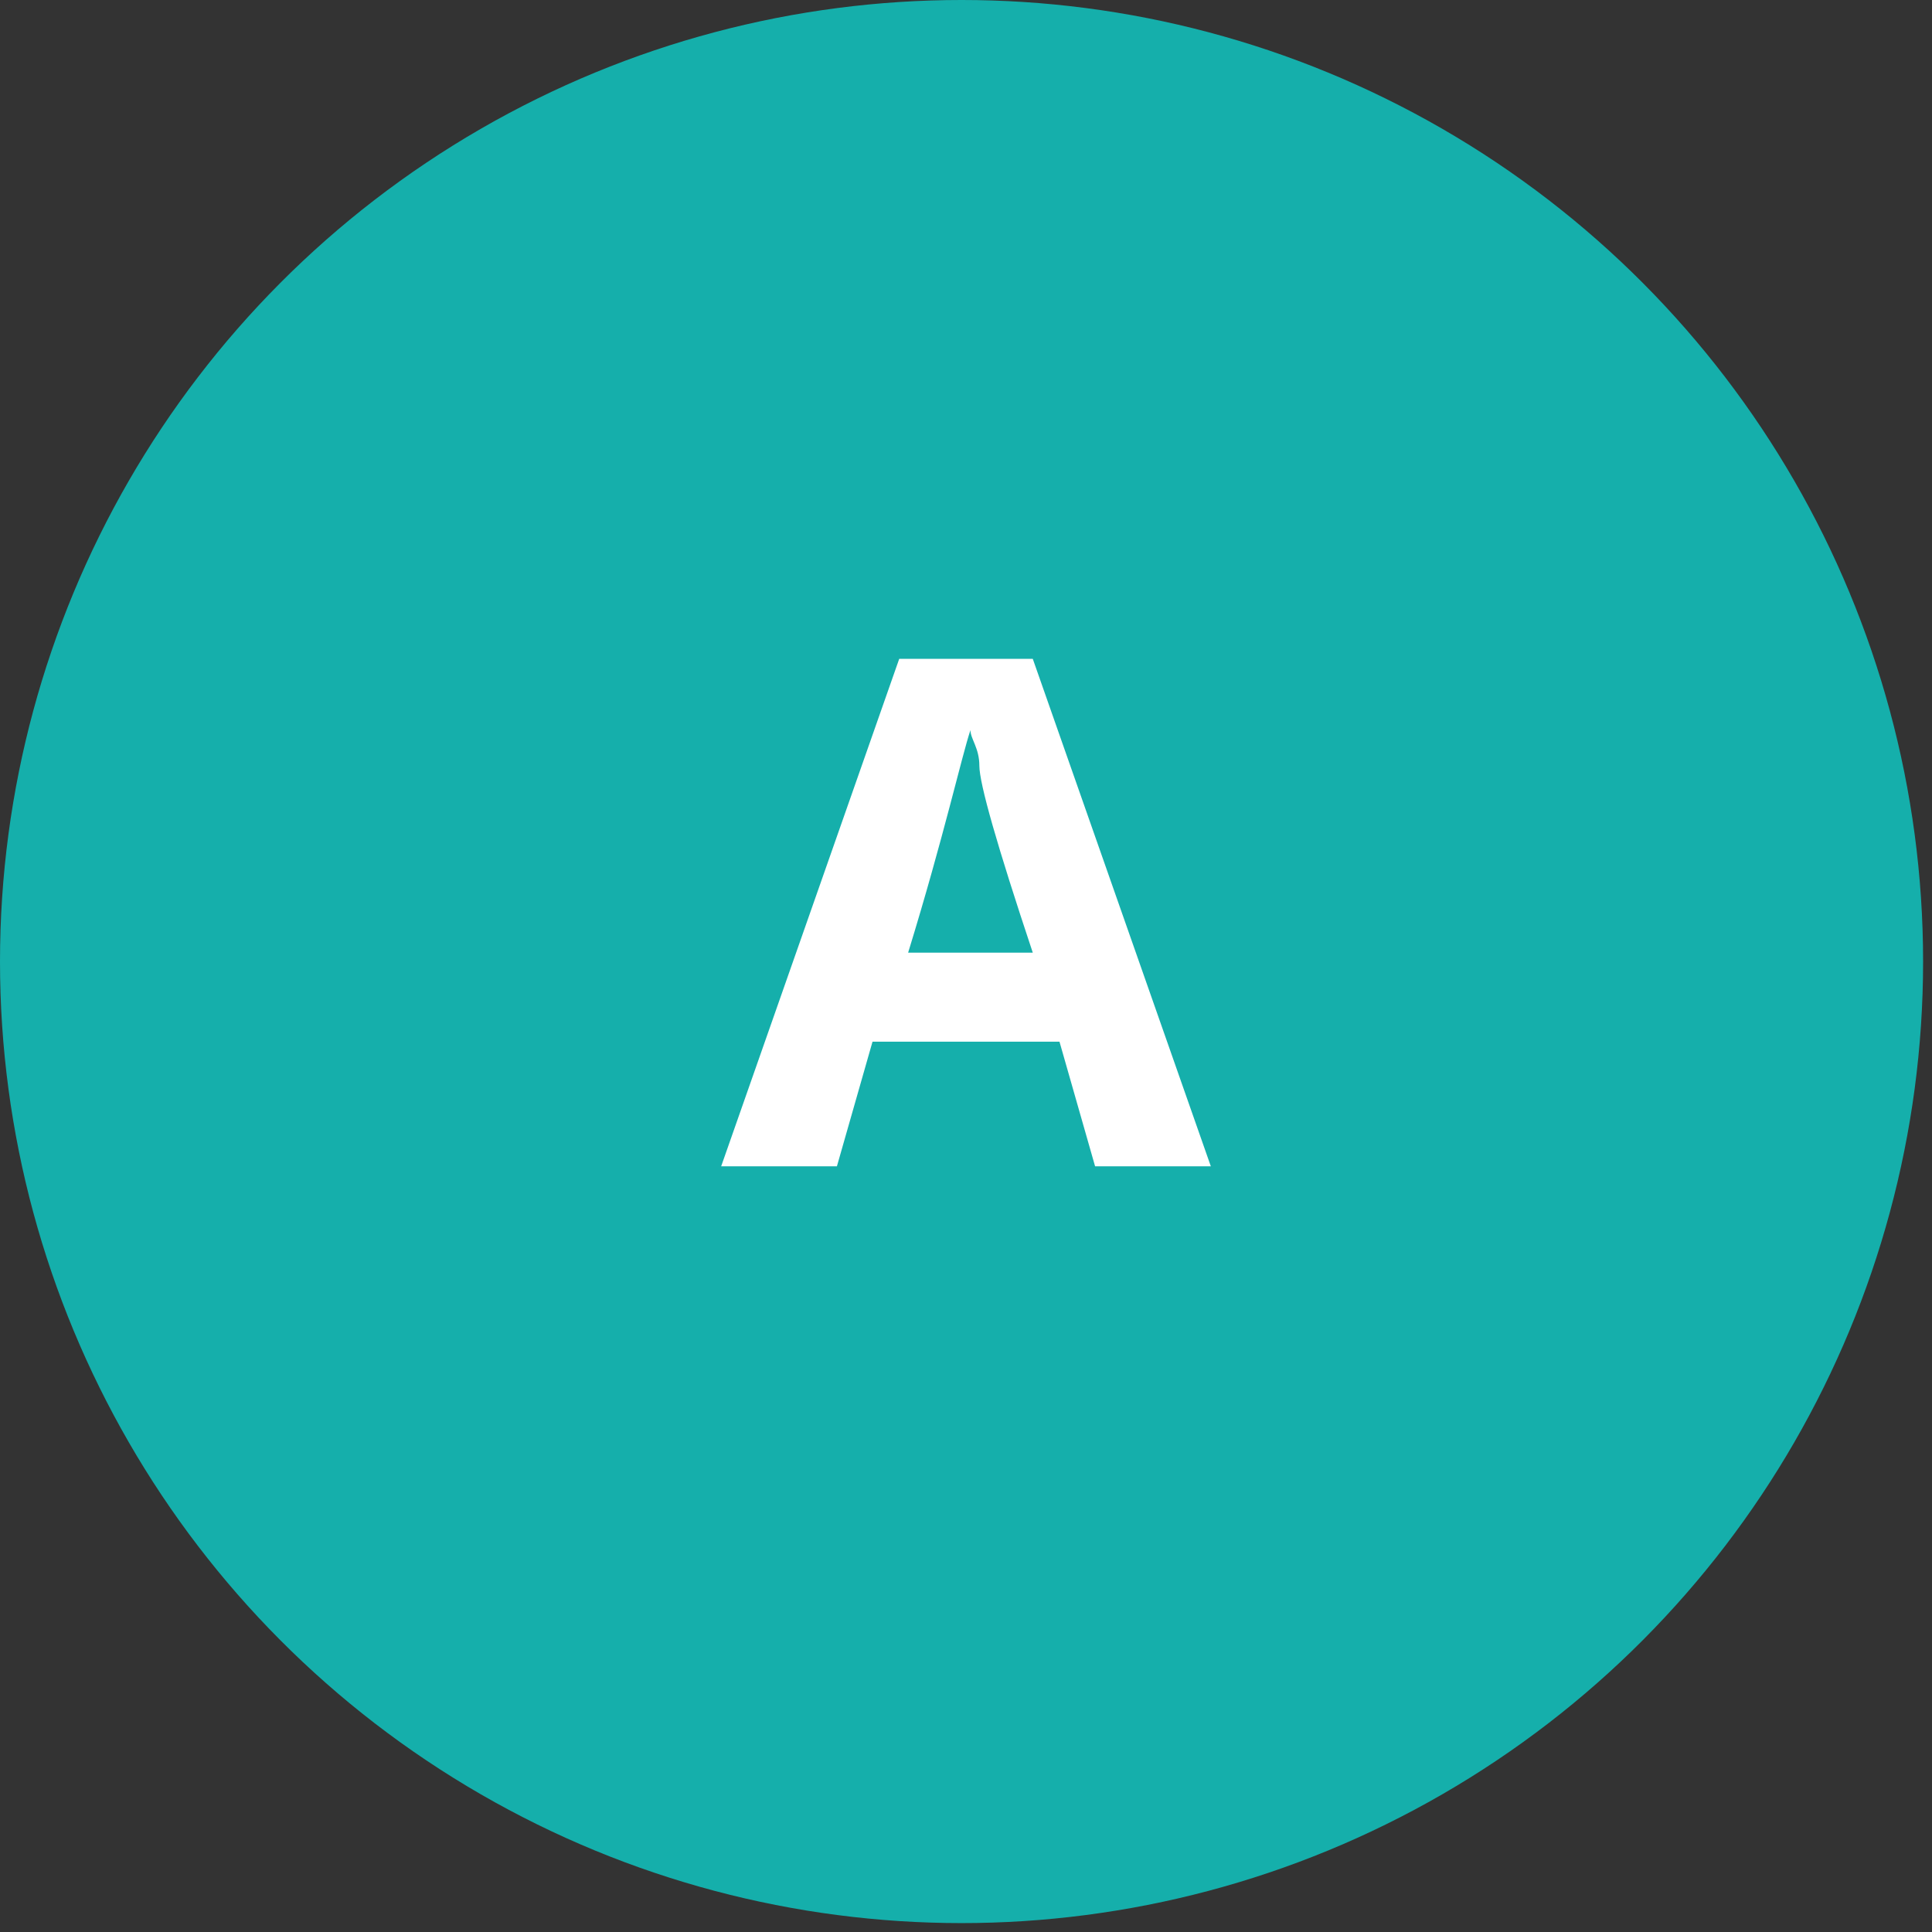
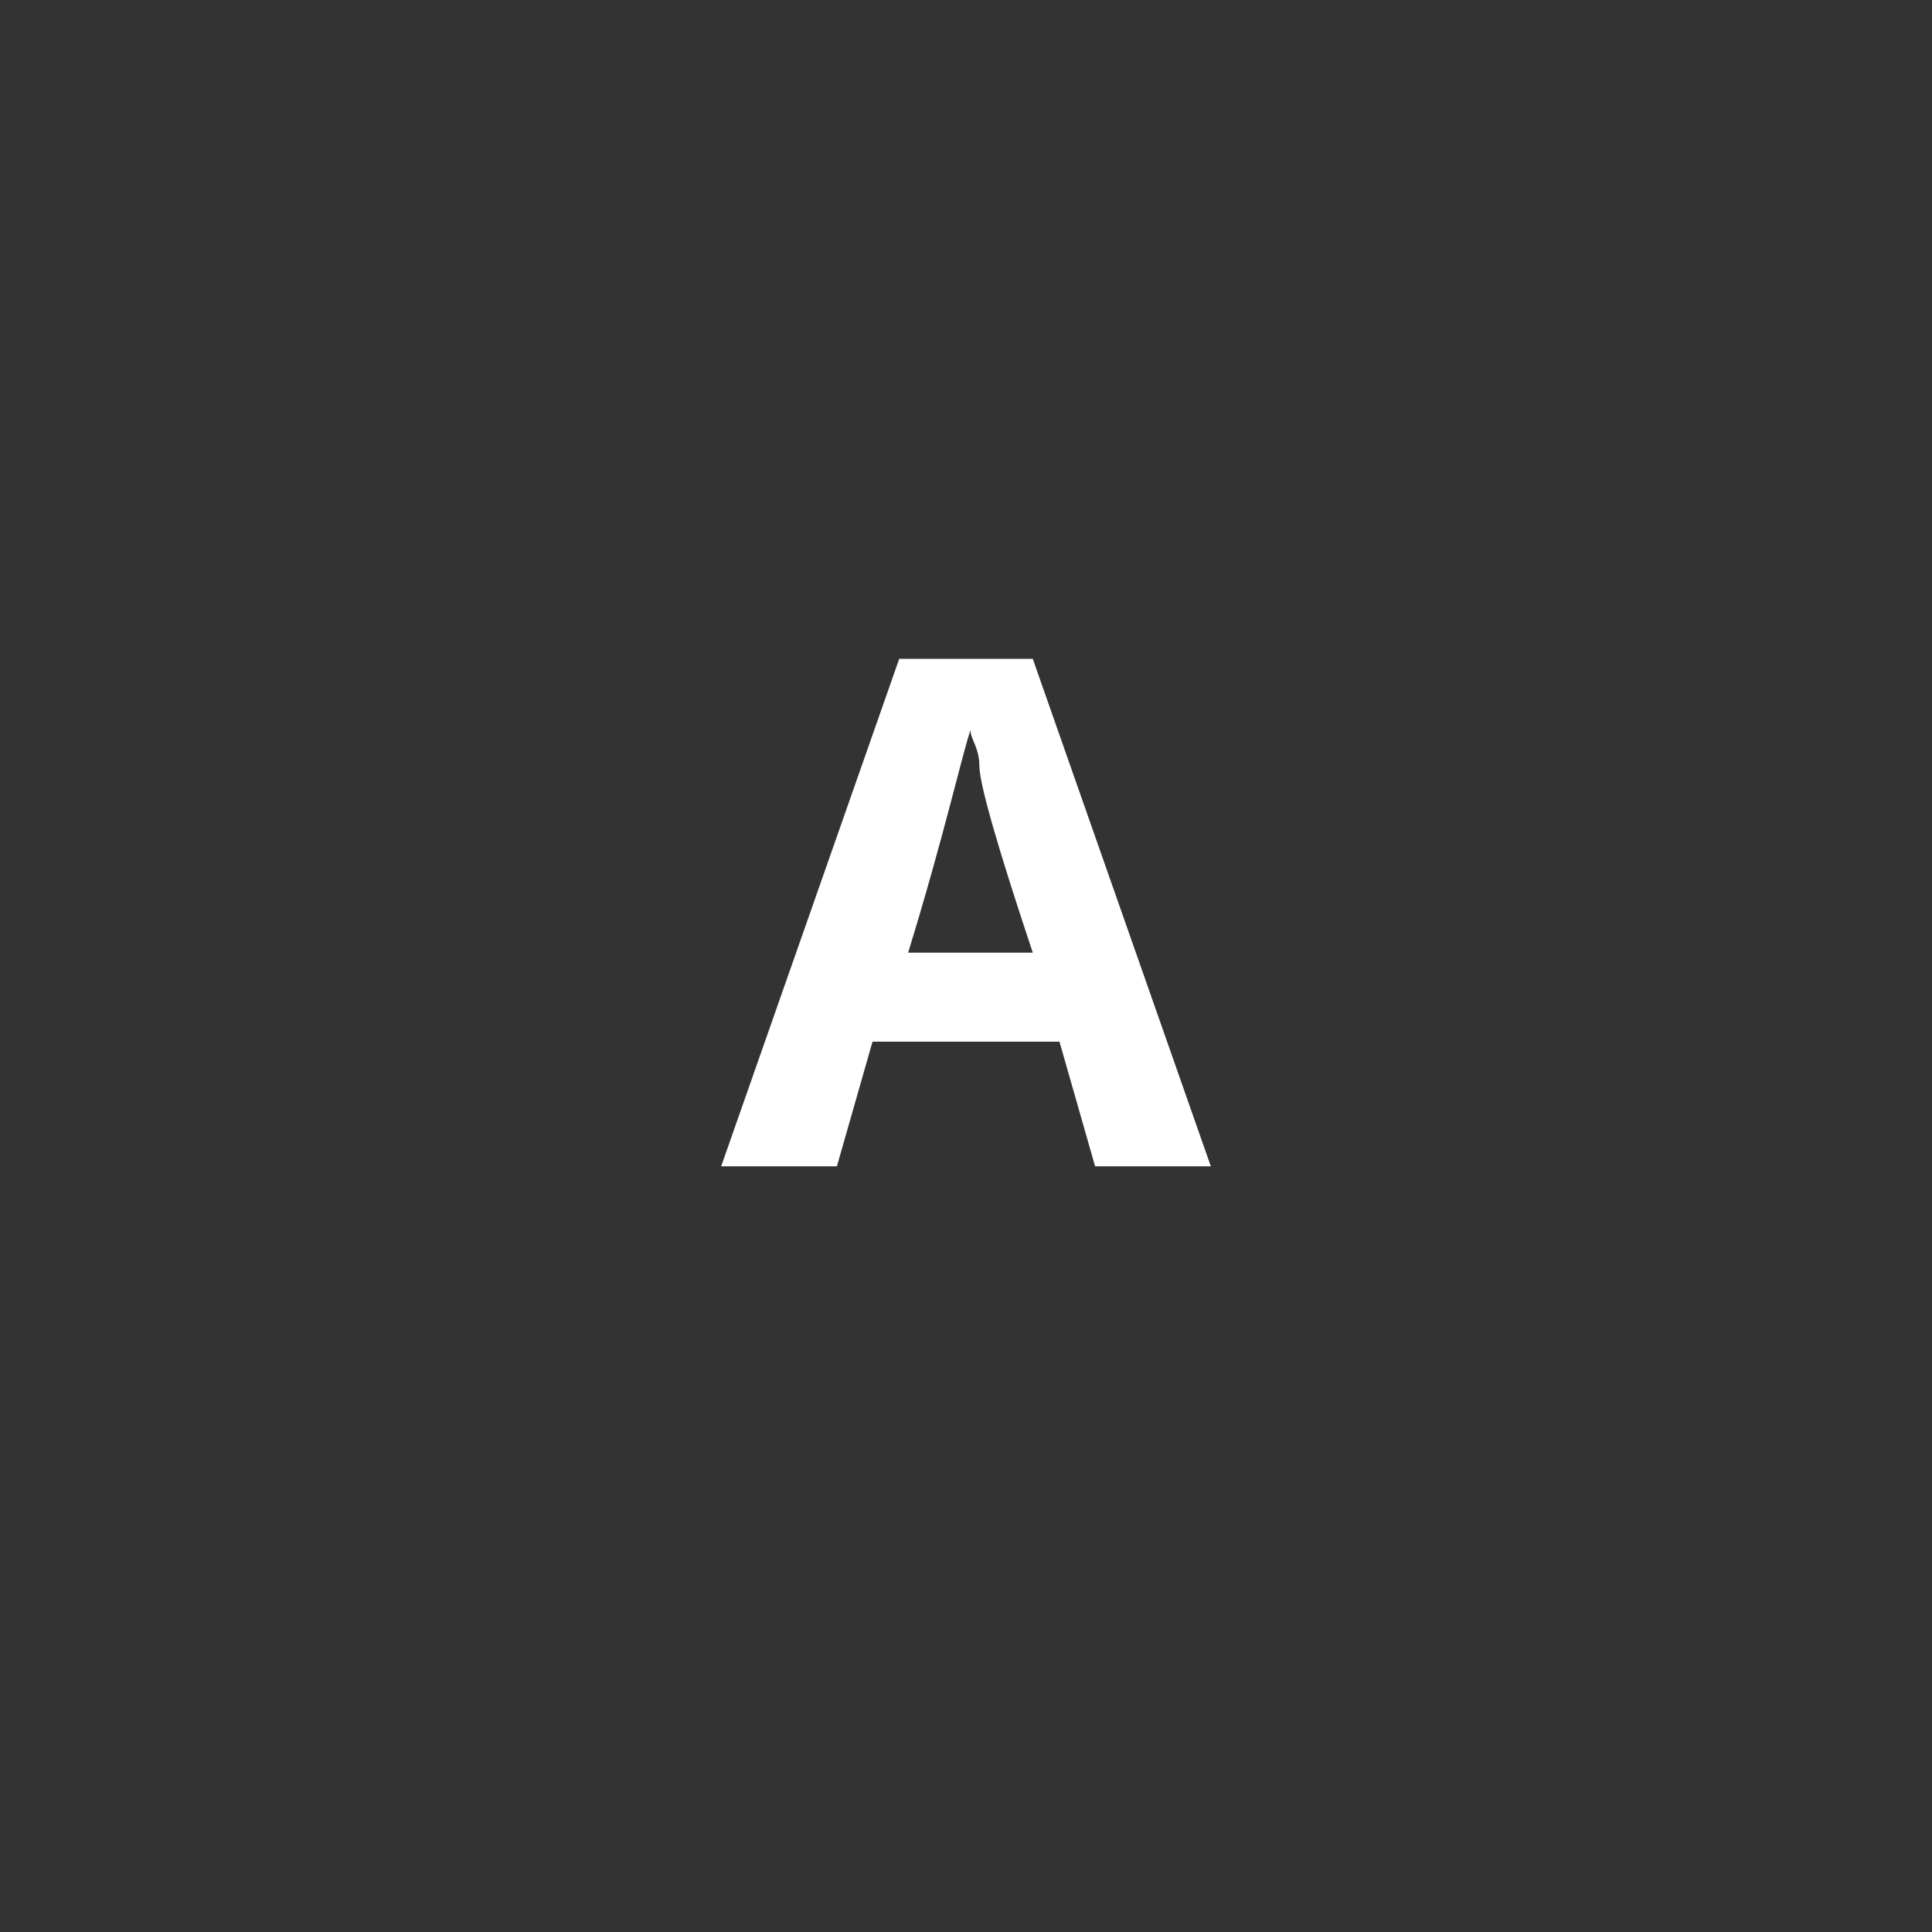
<svg xmlns="http://www.w3.org/2000/svg" version="1.1" id="圖層_1" x="0px" y="0px" viewBox="0 0 21.7 21.7" style="enable-background:new 0 0 21.7 21.7;" xml:space="preserve">
  <rect x="0" y="0" width="21.7" height="21.7" fill="#333333" stroke="none" />
  <style type="text/css">
	.st0{fill:#15AFAB;}
	.st1{enable-background:new    ;}
	.st2{fill:#FFFFFF;}
</style>
-   <circle class="st0" cx="10.8" cy="10.8" r="10.8" />
  <g class="st1">
    <path class="st2" d="M12.3,13.1l-0.4-1.4H9.8l-0.4,1.4H8.1l2-5.7h1.5l2,5.7H12.3z M11.6,10.7c-0.4-1.2-0.6-1.9-0.6-2.1   s-0.1-0.3-0.1-0.4c-0.1,0.3-0.3,1.2-0.7,2.5H11.6z" />
  </g>
</svg>